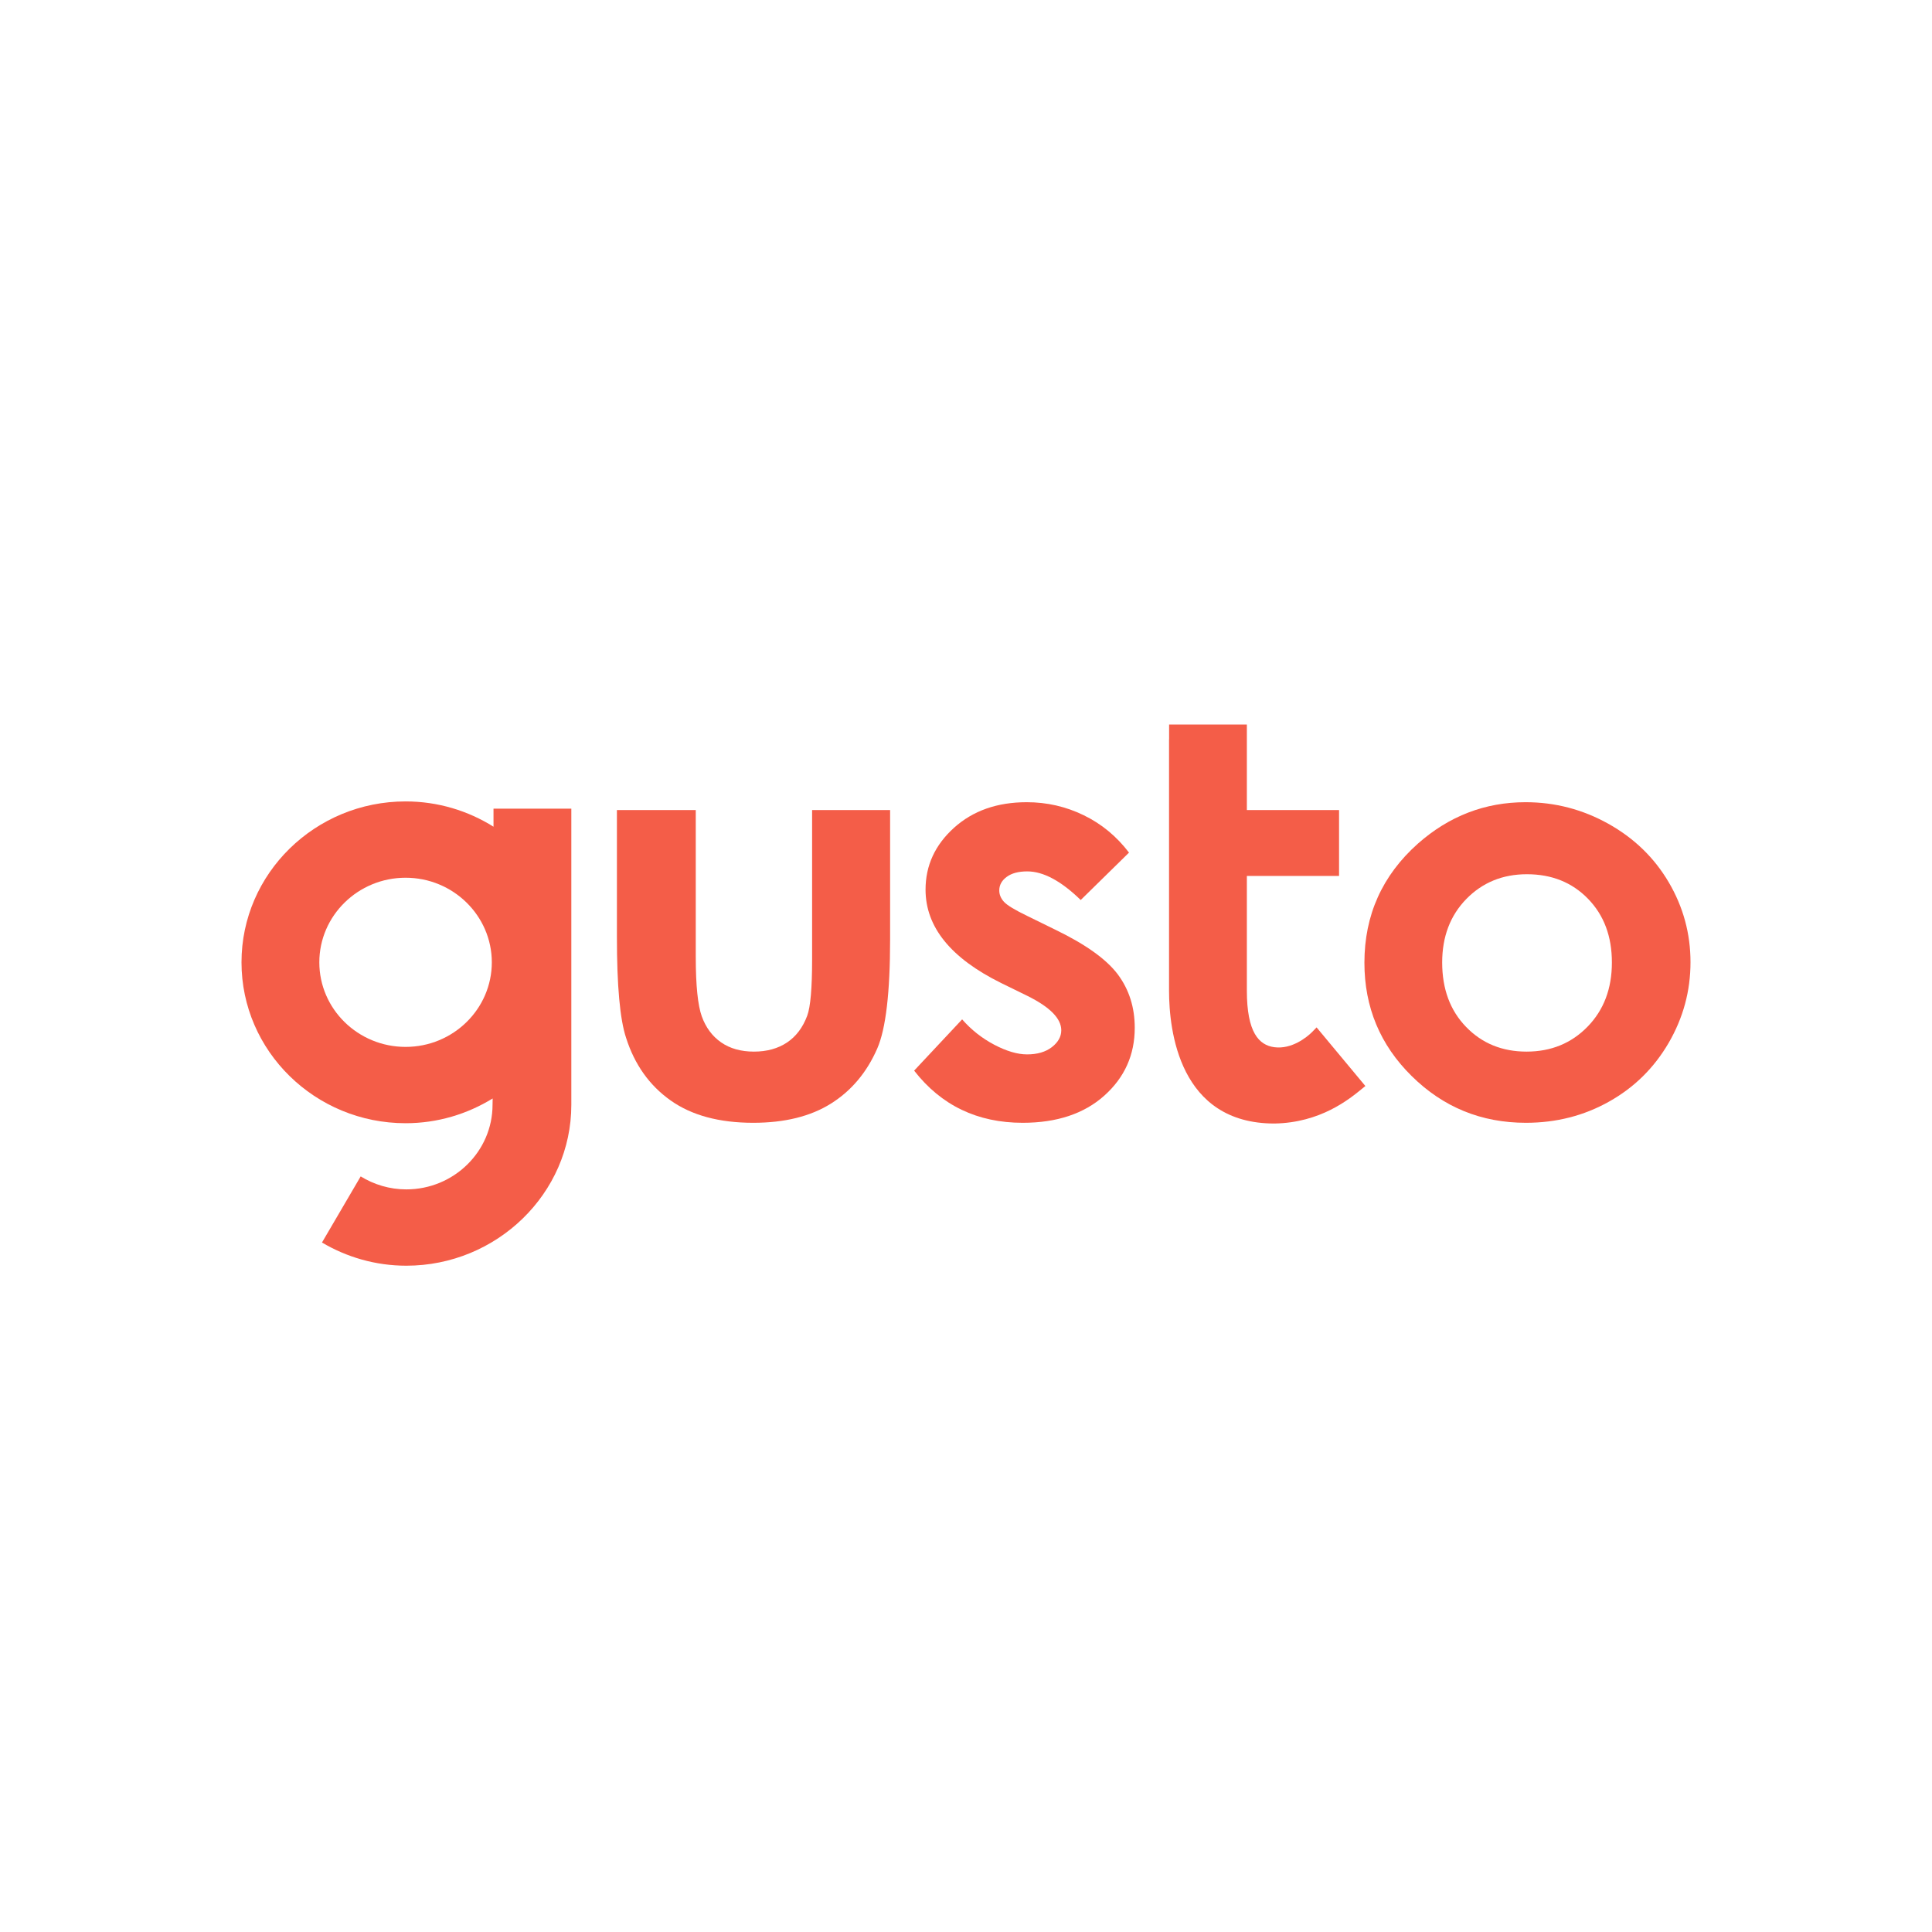
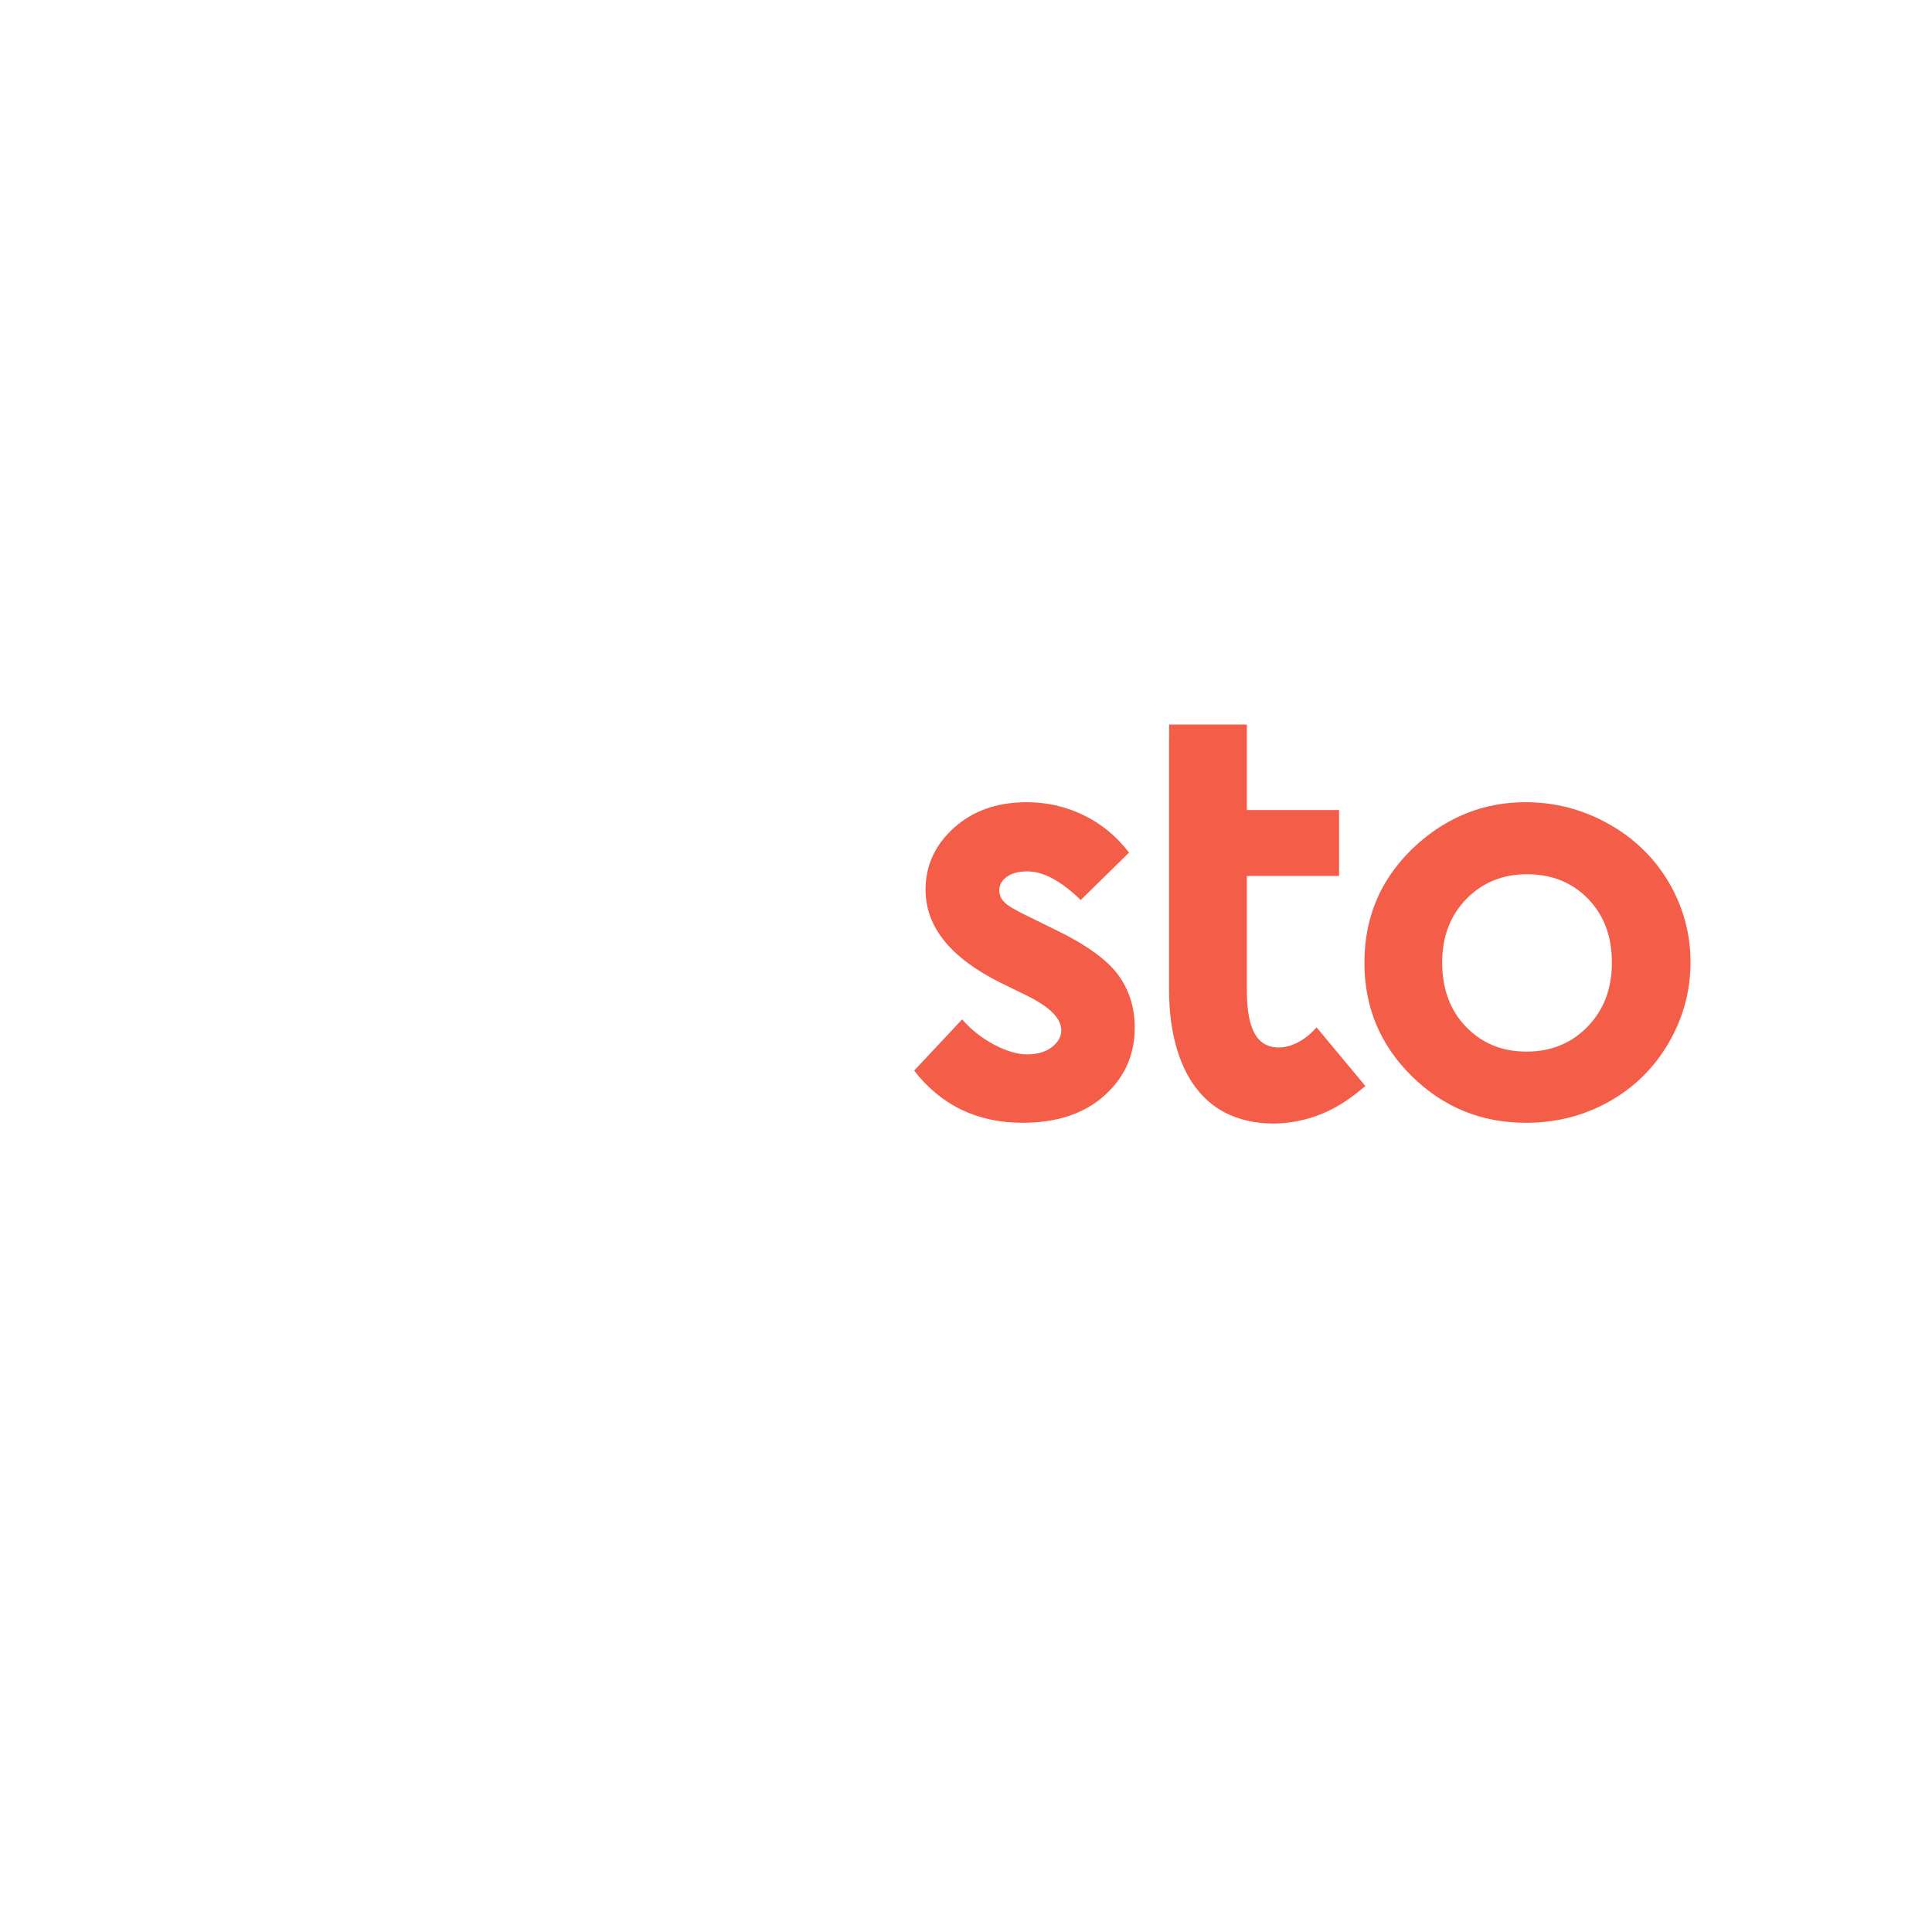
<svg xmlns="http://www.w3.org/2000/svg" width="32" height="32" viewBox="0 0 32 32" fill="none">
  <path d="M21.73 17.096C21.645 17.18 21.395 17.383 21.107 17.345C20.852 17.311 20.652 17.101 20.652 16.409V14.508H22.179V13.417H20.652V12H19.364V12.245H19.363V16.409C19.363 17.07 19.533 18.609 21.107 18.609C21.87 18.597 22.346 18.208 22.562 18.031L22.589 18.009L22.615 17.988L21.807 17.017C21.807 17.017 21.749 17.077 21.73 17.096Z" fill="#F45D48" />
-   <path fill-rule="evenodd" clip-rule="evenodd" d="M9.463 13.394H8.174V13.693C7.753 13.429 7.254 13.274 6.718 13.274C5.219 13.274 4 14.47 4 15.939C4 17.409 5.219 18.604 6.718 18.604C7.248 18.604 7.741 18.452 8.16 18.194L8.16 18.197C8.159 18.238 8.158 18.275 8.158 18.299C8.158 19.071 7.517 19.7 6.73 19.7C6.452 19.7 6.194 19.62 5.974 19.485L5.333 20.58C5.742 20.822 6.219 20.964 6.73 20.964C8.228 20.964 9.463 19.768 9.463 18.299V13.394ZM6.718 17.34C5.93 17.34 5.289 16.712 5.289 15.939C5.289 15.167 5.93 14.538 6.718 14.538C7.505 14.538 8.146 15.167 8.146 15.939C8.146 16.712 7.505 17.34 6.718 17.34Z" fill="#F45D48" />
-   <path d="M13.37 16.824C13.424 16.678 13.451 16.367 13.451 15.891V13.417H14.743V15.556C14.743 16.438 14.672 17.042 14.53 17.367C14.357 17.763 14.101 18.067 13.763 18.279C13.425 18.491 12.996 18.597 12.476 18.597C11.911 18.597 11.454 18.473 11.105 18.225C10.757 17.978 10.511 17.633 10.37 17.19C10.268 16.884 10.218 16.327 10.218 15.519V13.417H11.524V15.849C11.524 16.322 11.558 16.651 11.624 16.835C11.691 17.019 11.797 17.163 11.944 17.265C12.091 17.367 12.272 17.418 12.488 17.418C12.703 17.418 12.885 17.367 13.036 17.267C13.186 17.166 13.297 17.019 13.37 16.824Z" fill="#F45D48" />
  <path d="M17.488 15.403L17.015 15.171C16.81 15.072 16.681 14.994 16.629 14.937C16.577 14.88 16.551 14.817 16.551 14.749C16.551 14.659 16.592 14.584 16.674 14.524C16.756 14.463 16.87 14.433 17.015 14.433C17.28 14.433 17.575 14.591 17.9 14.907L18.7 14.122C18.495 13.853 18.245 13.646 17.95 13.503C17.655 13.359 17.34 13.287 17.006 13.287C16.517 13.287 16.115 13.428 15.801 13.711C15.487 13.995 15.33 14.336 15.33 14.735C15.33 15.354 15.747 15.869 16.58 16.281L17.015 16.494C17.391 16.68 17.578 16.87 17.578 17.065C17.578 17.17 17.526 17.263 17.422 17.344C17.318 17.424 17.181 17.464 17.011 17.464C16.853 17.464 16.672 17.411 16.468 17.304C16.265 17.197 16.087 17.057 15.936 16.884L15.141 17.733C15.589 18.309 16.189 18.597 16.939 18.597C17.504 18.597 17.955 18.447 18.291 18.147C18.627 17.846 18.795 17.472 18.795 17.023C18.795 16.686 18.702 16.392 18.516 16.141C18.329 15.891 17.987 15.645 17.488 15.403Z" fill="#F45D48" />
  <path fill-rule="evenodd" clip-rule="evenodd" d="M26.639 13.644C27.067 13.883 27.4 14.206 27.64 14.614C27.88 15.023 28 15.464 28 15.937C28 16.414 27.879 16.859 27.638 17.274C27.396 17.689 27.067 18.013 26.651 18.246C26.235 18.48 25.775 18.597 25.274 18.597C24.535 18.597 23.905 18.339 23.383 17.824C22.86 17.309 22.599 16.683 22.599 15.946C22.599 15.157 22.894 14.5 23.484 13.974C24.002 13.516 24.597 13.287 25.269 13.287C25.755 13.287 26.212 13.406 26.639 13.644ZM25.285 17.418C25.69 17.418 26.027 17.28 26.295 17.005C26.564 16.729 26.698 16.375 26.698 15.942C26.698 15.508 26.566 15.157 26.302 14.886C26.038 14.615 25.701 14.48 25.29 14.48C24.889 14.48 24.554 14.617 24.287 14.89C24.02 15.164 23.887 15.515 23.887 15.942C23.887 16.381 24.019 16.737 24.283 17.009C24.547 17.282 24.881 17.418 25.285 17.418Z" fill="#F45D48" />
</svg>